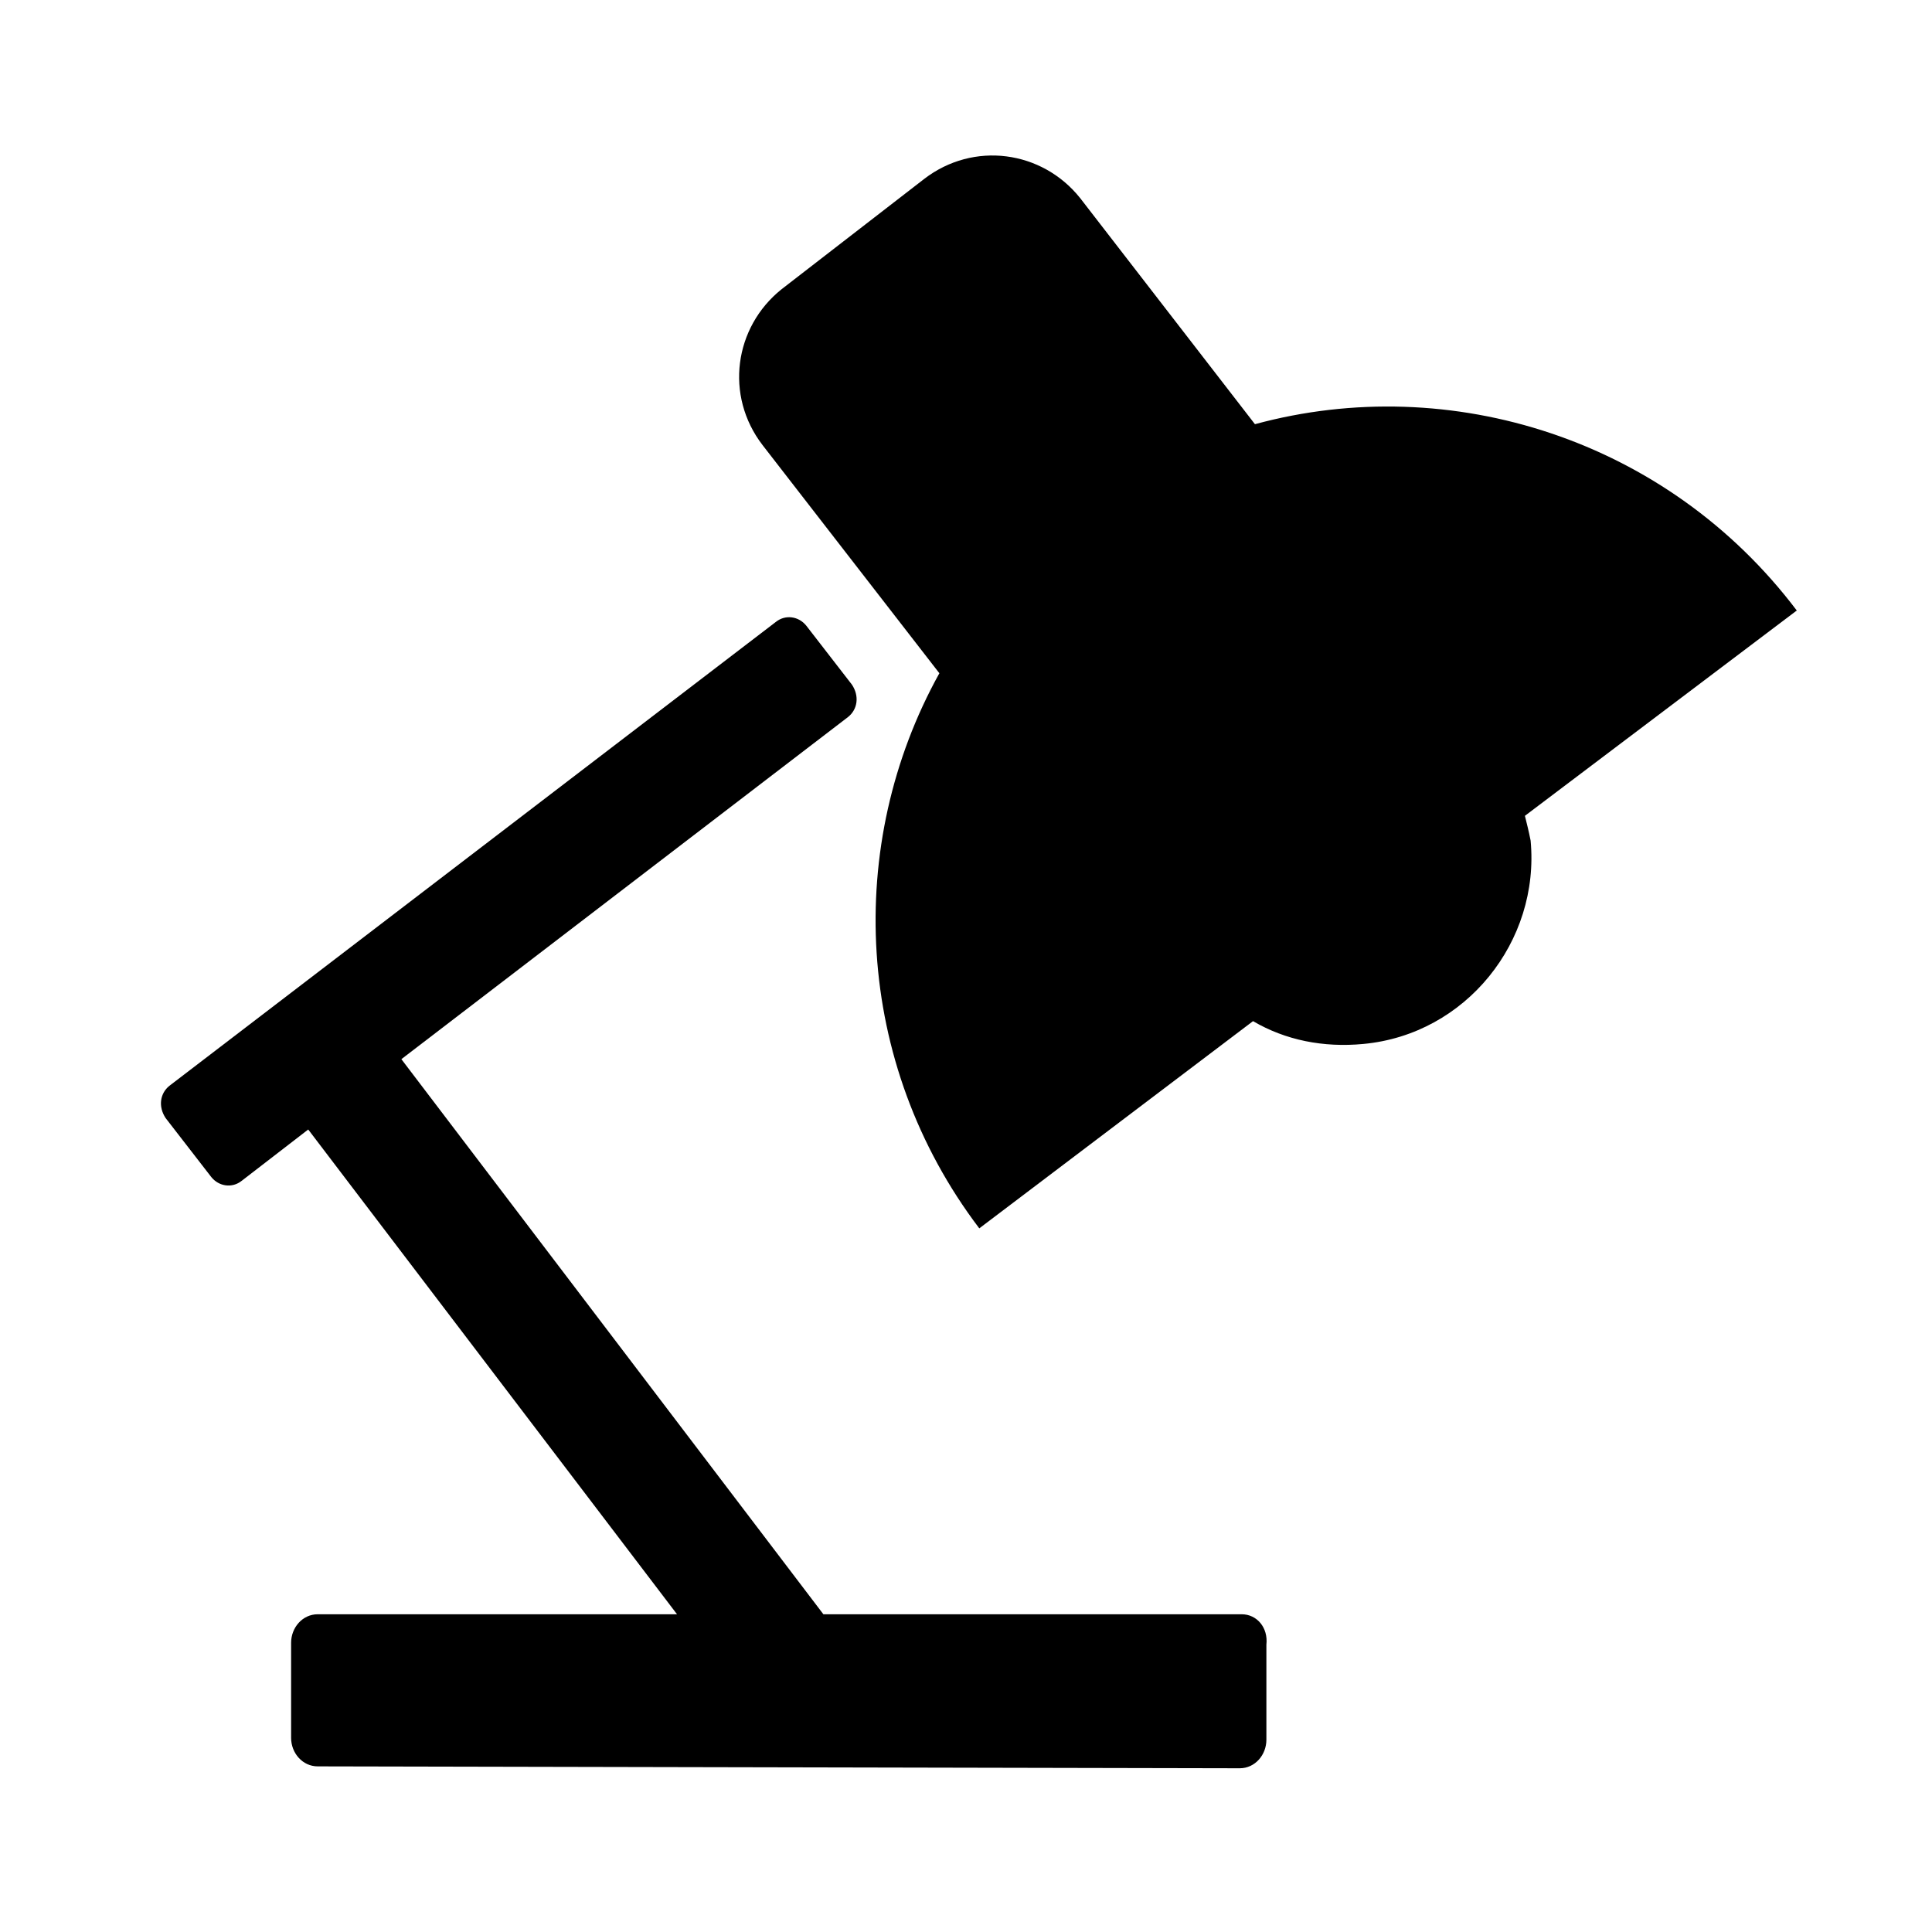
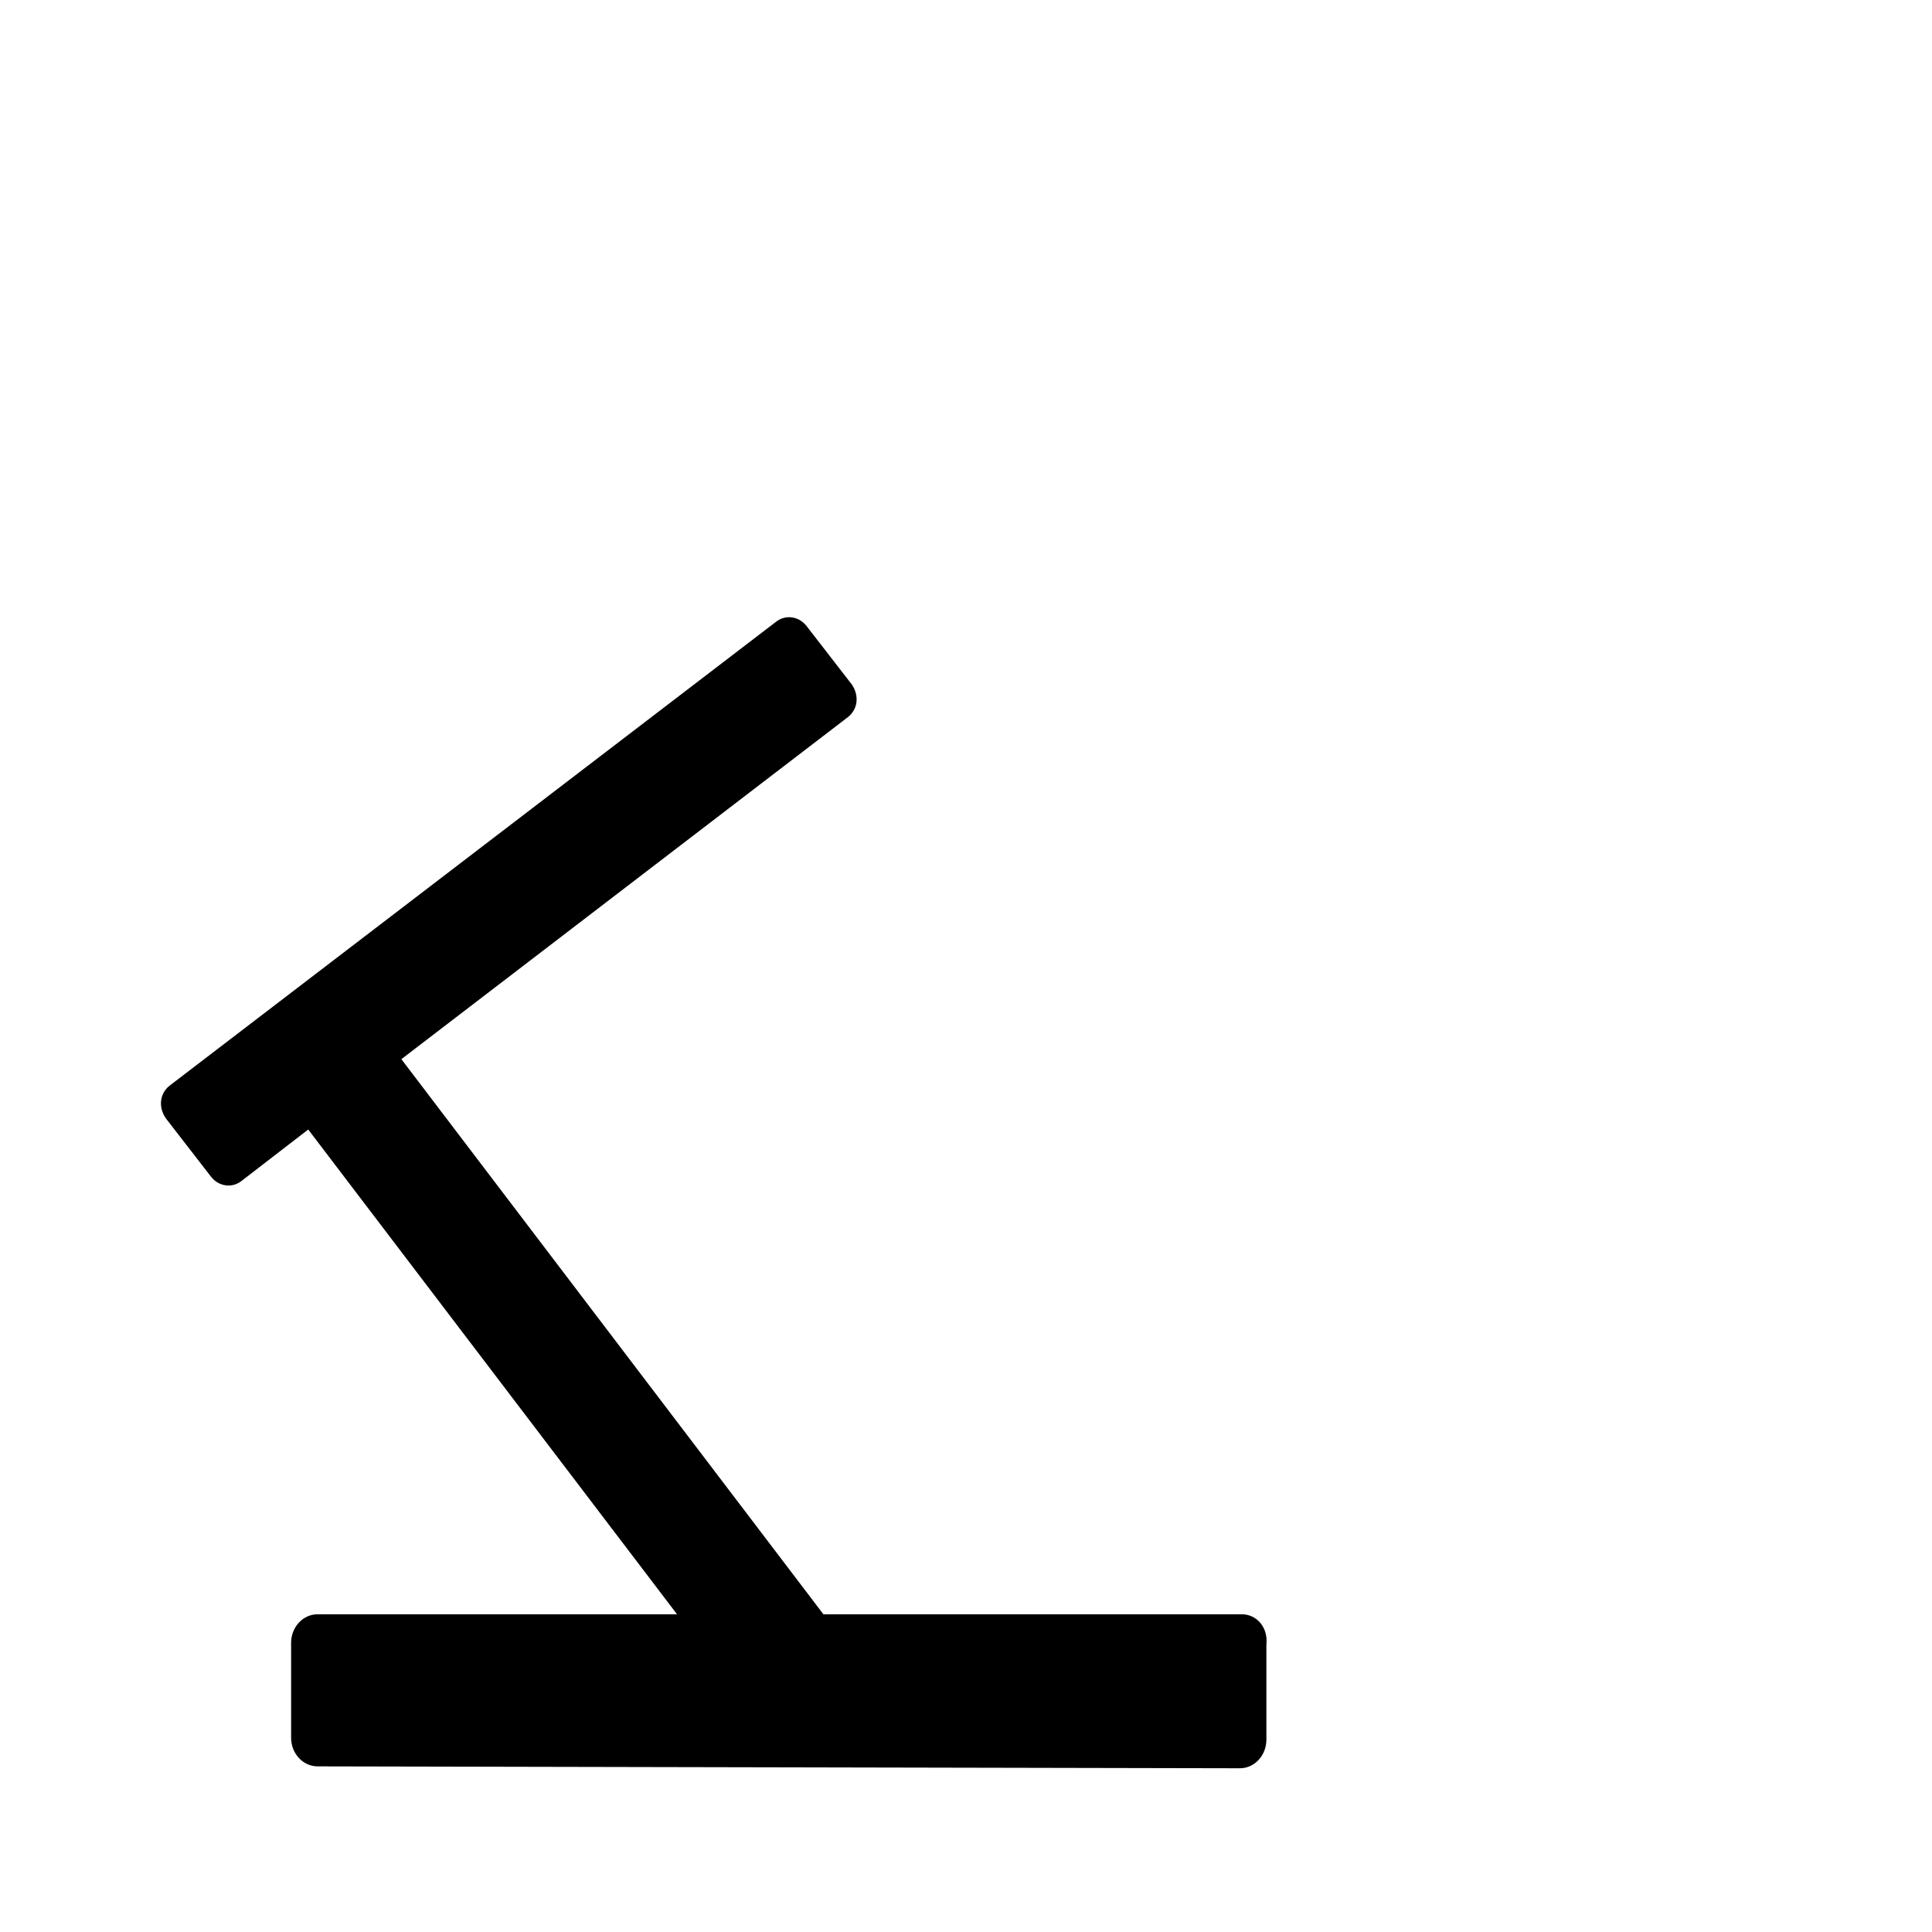
<svg xmlns="http://www.w3.org/2000/svg" fill="#000000" width="800px" height="800px" version="1.1" viewBox="144 144 512 512">
  <g>
-     <path d="m548.12 360.2 72.043-54.41c-34.258-45.344-91.691-63.48-143.59-49.375l-46.348-59.953c-10.078-12.594-28.215-15.113-41.312-5.039l-37.785 29.223c-12.594 10.078-15.113 28.215-5.039 41.312l46.855 60.457c-25.191 45.344-22.672 103.28 10.578 147.11l72.547-54.914c8.566 5.039 18.641 7.055 29.223 6.047 27.207-2.519 46.855-27.207 44.336-53.906-0.504-2.527-1.008-4.543-1.512-6.555z" />
    <path d="m473.05 571.8h-110.84l-111.84-147.11 118.39-90.688c2.519-2.016 3.023-5.543 1.008-8.566l-12.09-15.617c-2.016-2.519-5.543-3.023-8.062-1.008l-160.71 122.93c-2.519 2.016-3.023 5.543-1.008 8.566l12.09 15.617c2.016 2.519 5.543 3.023 8.062 1.008l17.633-13.602 97.738 128.47-95.219-0.004c-4.031 0-7.055 3.527-7.055 7.559v25.191c0 4.031 3.023 7.559 7.055 7.559l244.35 0.504c4.031 0 7.055-3.527 7.055-7.559v-25.191c0.504-4.535-2.519-8.062-6.551-8.062z" />
  </g>
</svg>